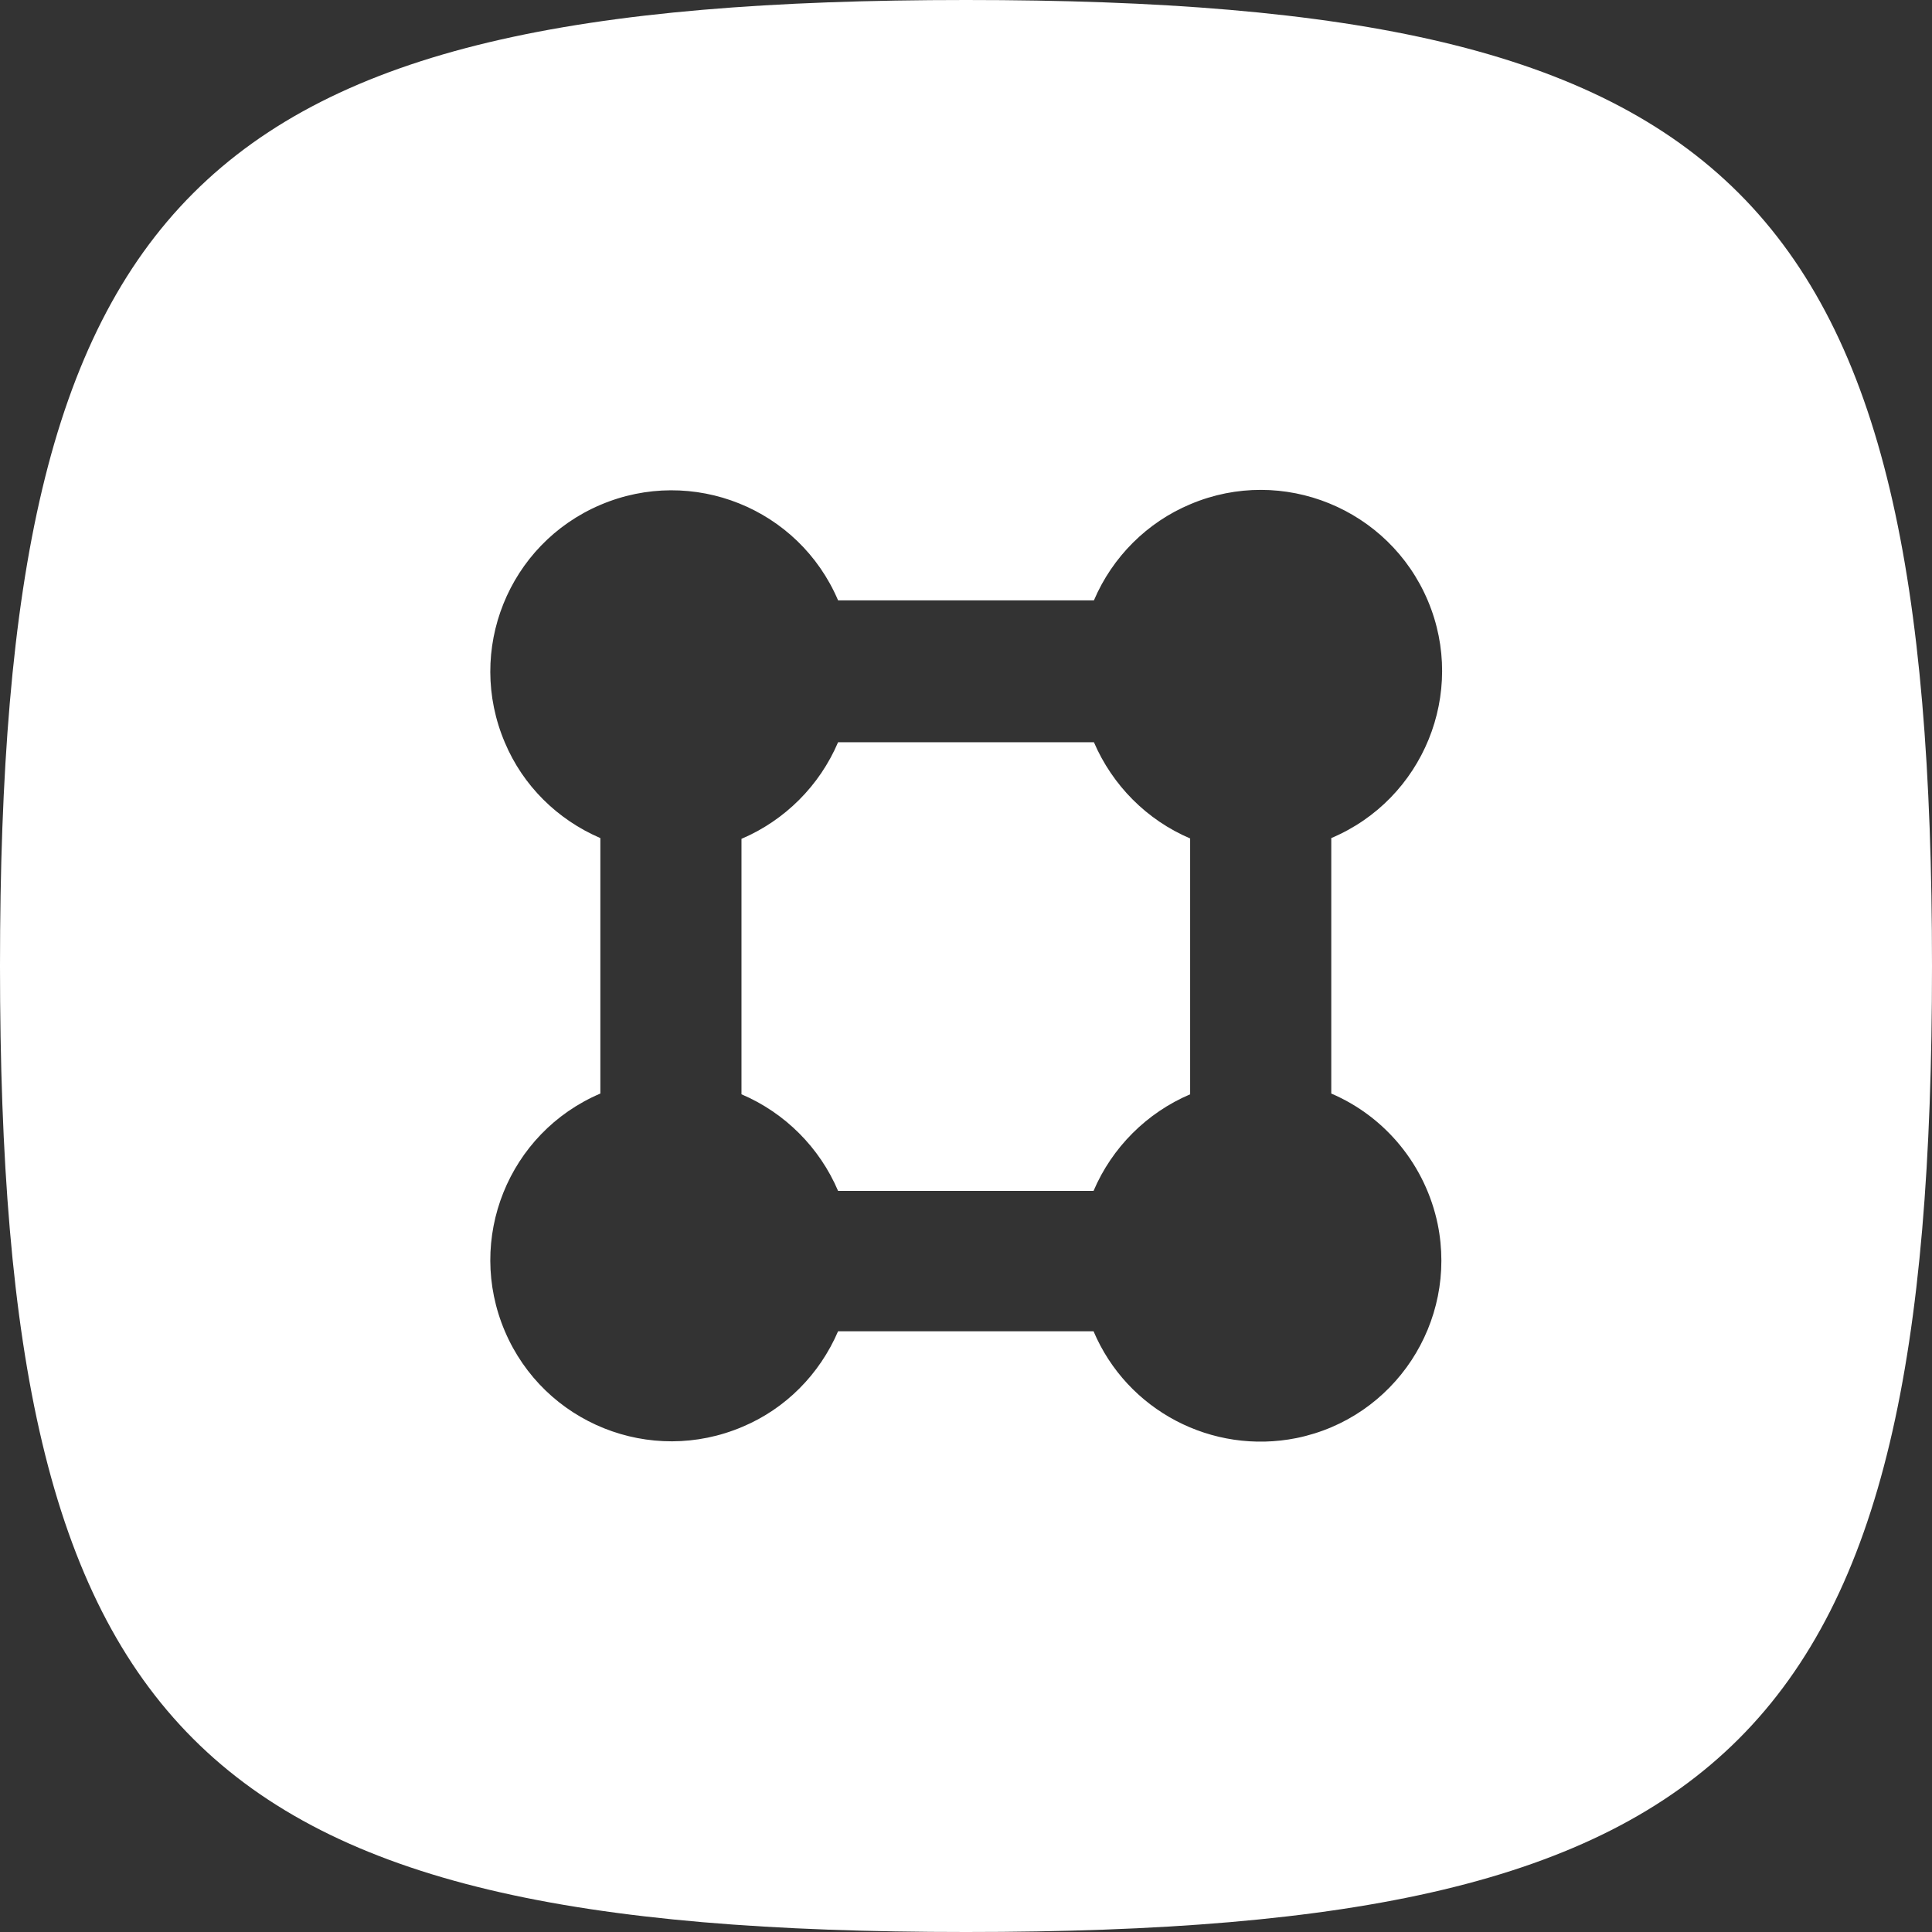
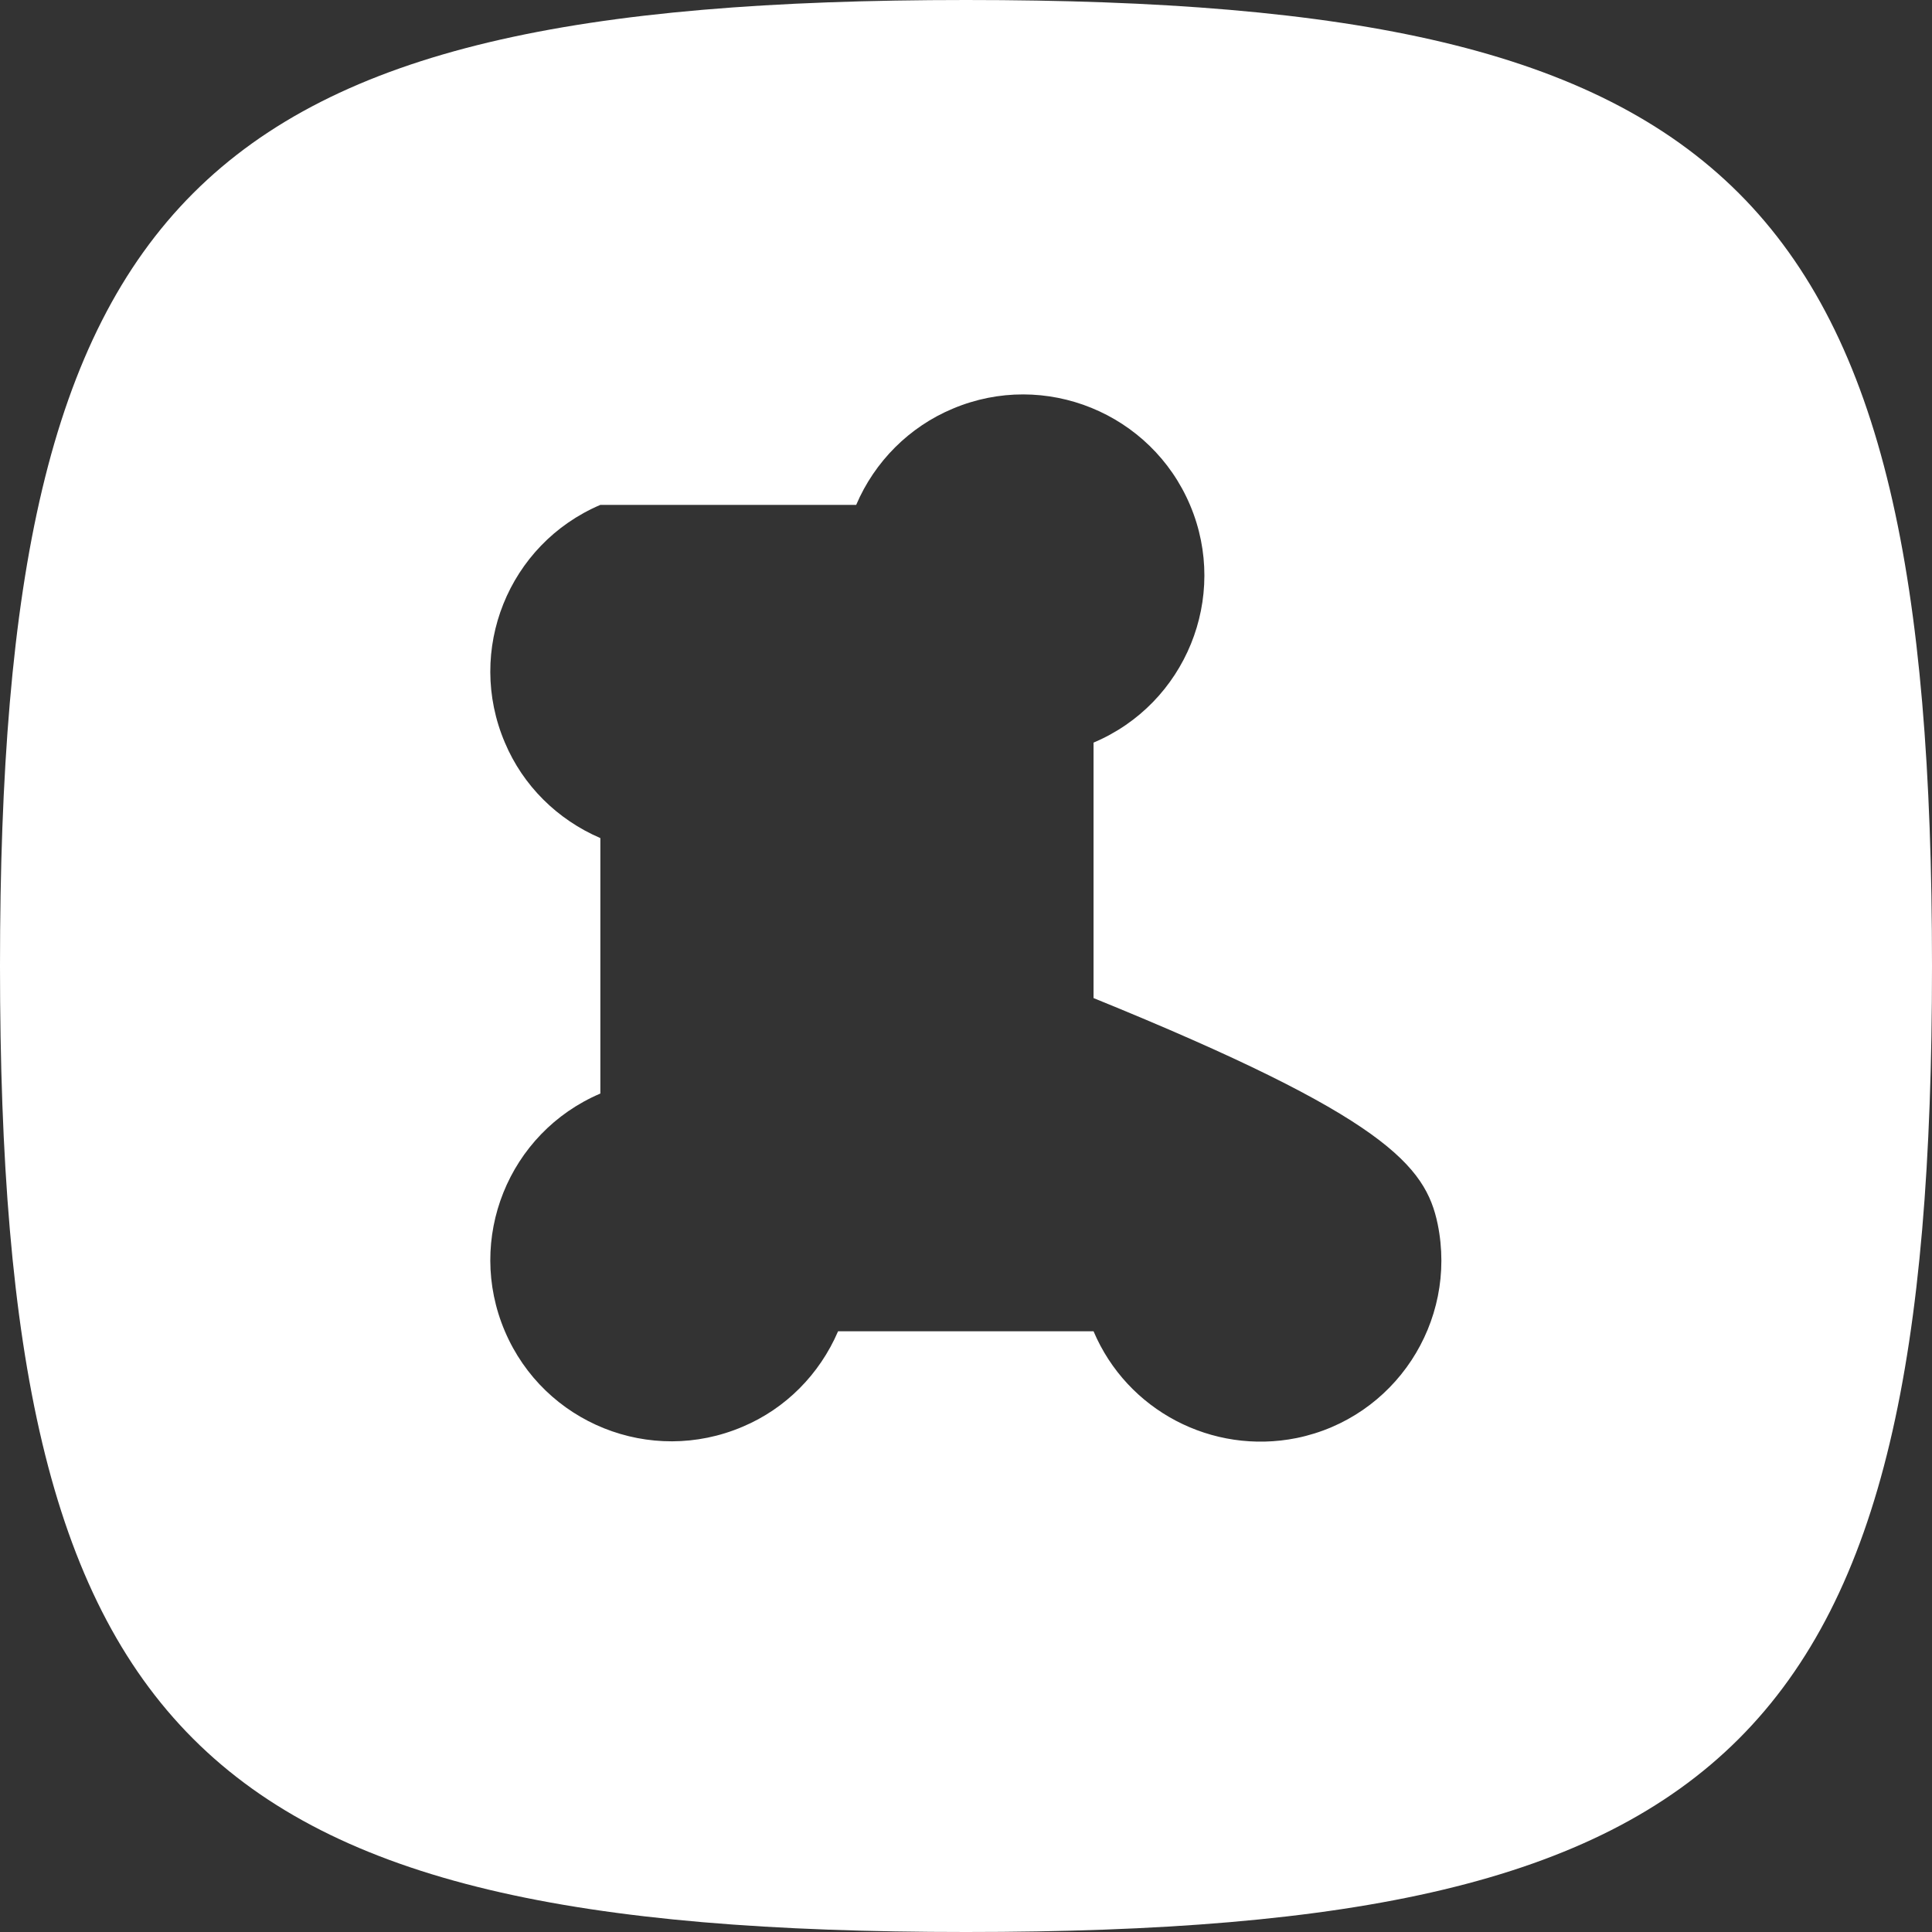
<svg xmlns="http://www.w3.org/2000/svg" version="1.1" id="Layer_1" x="0px" y="0px" viewBox="0 0 512 512" style="enable-background:new 0 0 512 512;" xml:space="preserve">
  <rect x="0" y="0" width="512" height="512" fill="#333333" stroke="none" />
  <style type="text/css">
	.st0{fill:#FFFFFF;}
</style>
  <g>
-     <path class="st0" d="M289.9,196.7h-67.8c-4.9,11.5-14.1,20.7-25.6,25.6V290c11.5,4.9,20.7,14.1,25.6,25.6h67.7   c4.9-11.5,14.1-20.7,25.6-25.6v-67.8C303.9,217.3,294.8,208.1,289.9,196.7z" />
-     <path class="st0" d="M256,0C51.2,0,0,51.2,0,256s51.2,256,256,256s256-51.2,256-256S460.8,0,256,0z M381,324.4   c5.3,26-11.4,51.4-37.4,56.7v0c-22.4,4.5-44.9-7.3-53.8-28.3h-67.7c-4.9,11.4-13.9,20.5-25.3,25.3c-24.4,10.4-52.6-0.9-63-25.3   c-10.4-24.4,0.9-52.6,25.3-63v-67.7c-11.4-4.9-20.5-13.9-25.3-25.3c-10.4-24.4,0.9-52.6,25.3-63s52.6,0.9,63,25.3h67.8   c4.9-11.5,14.1-20.7,25.6-25.5c24.4-10.3,52.6,1.2,62.9,25.6c10.3,24.4-1.2,52.6-25.6,62.9v67.7C367.3,296,377.8,309,381,324.4z" />
+     <path class="st0" d="M256,0C51.2,0,0,51.2,0,256s51.2,256,256,256s256-51.2,256-256S460.8,0,256,0z M381,324.4   c5.3,26-11.4,51.4-37.4,56.7v0c-22.4,4.5-44.9-7.3-53.8-28.3h-67.7c-4.9,11.4-13.9,20.5-25.3,25.3c-24.4,10.4-52.6-0.9-63-25.3   c-10.4-24.4,0.9-52.6,25.3-63v-67.7c-11.4-4.9-20.5-13.9-25.3-25.3c-10.4-24.4,0.9-52.6,25.3-63h67.8   c4.9-11.5,14.1-20.7,25.6-25.5c24.4-10.3,52.6,1.2,62.9,25.6c10.3,24.4-1.2,52.6-25.6,62.9v67.7C367.3,296,377.8,309,381,324.4z" />
  </g>
</svg>